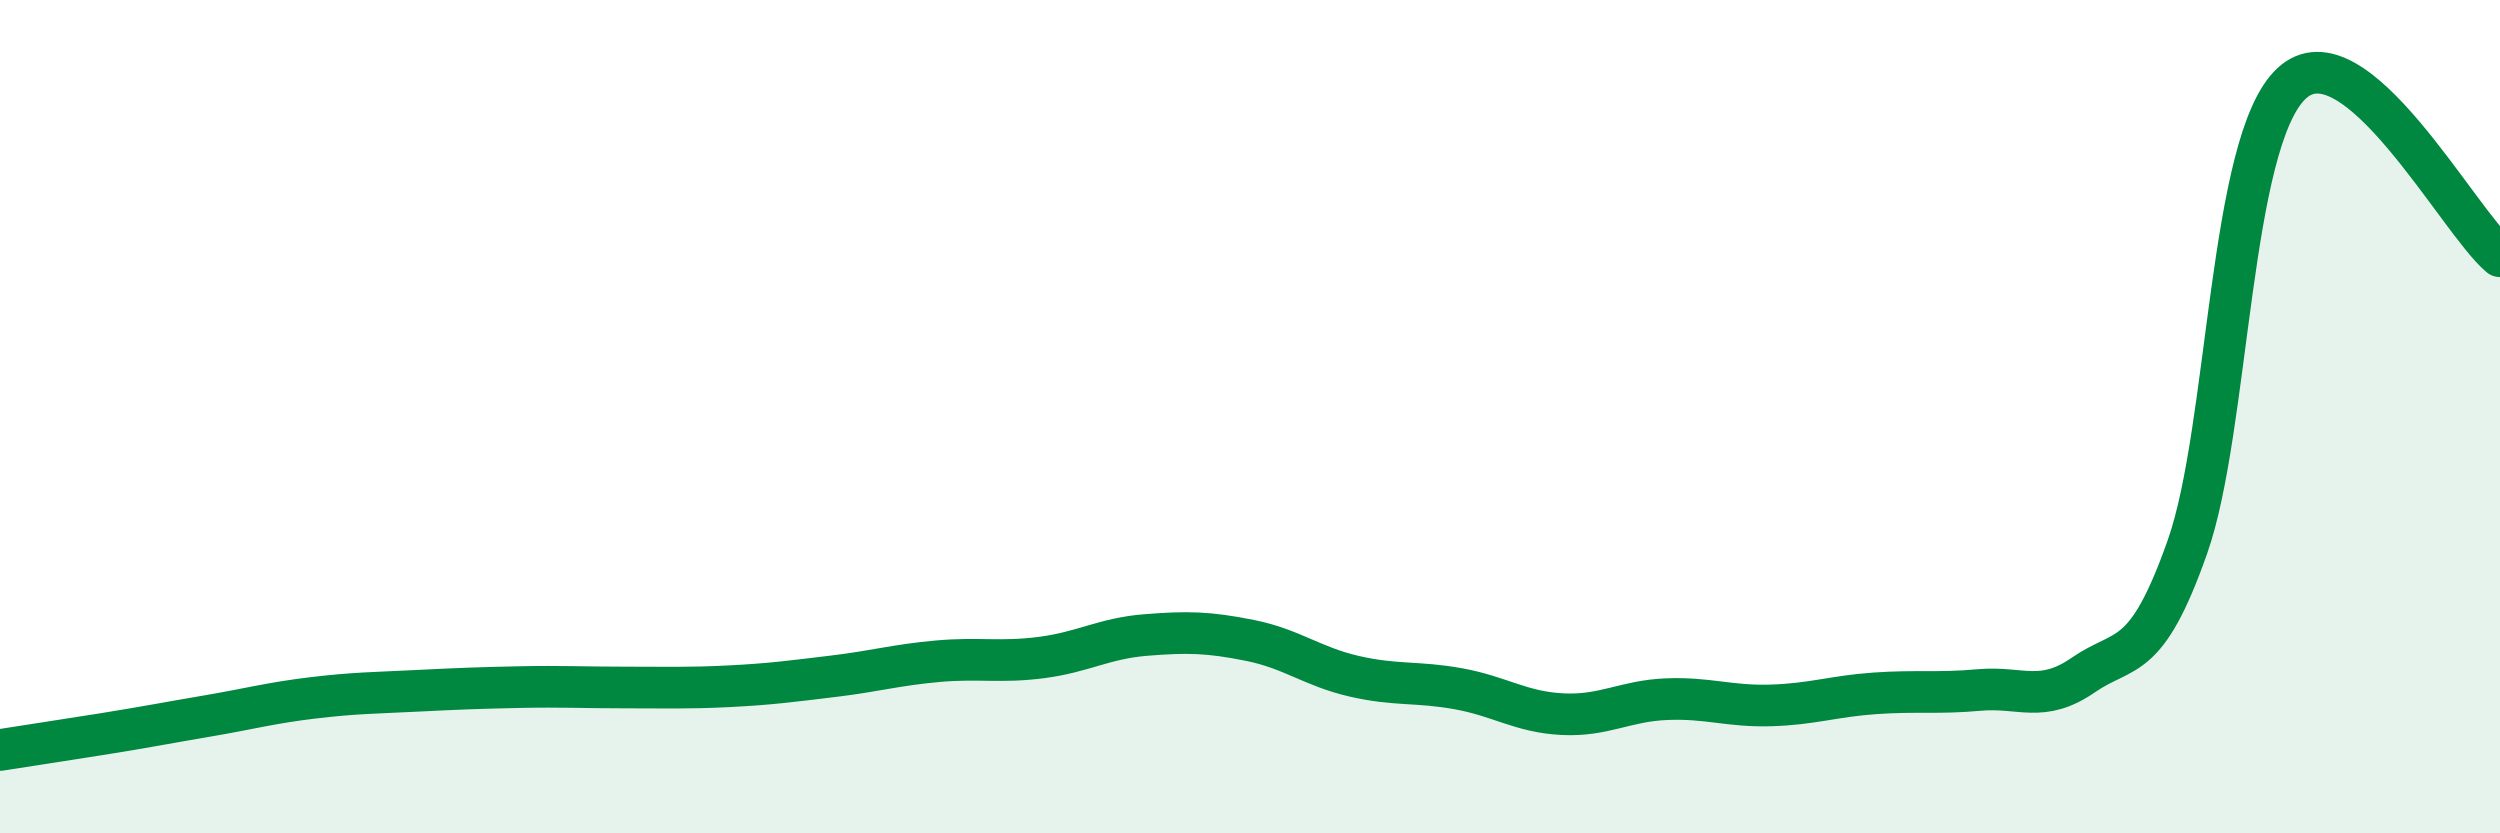
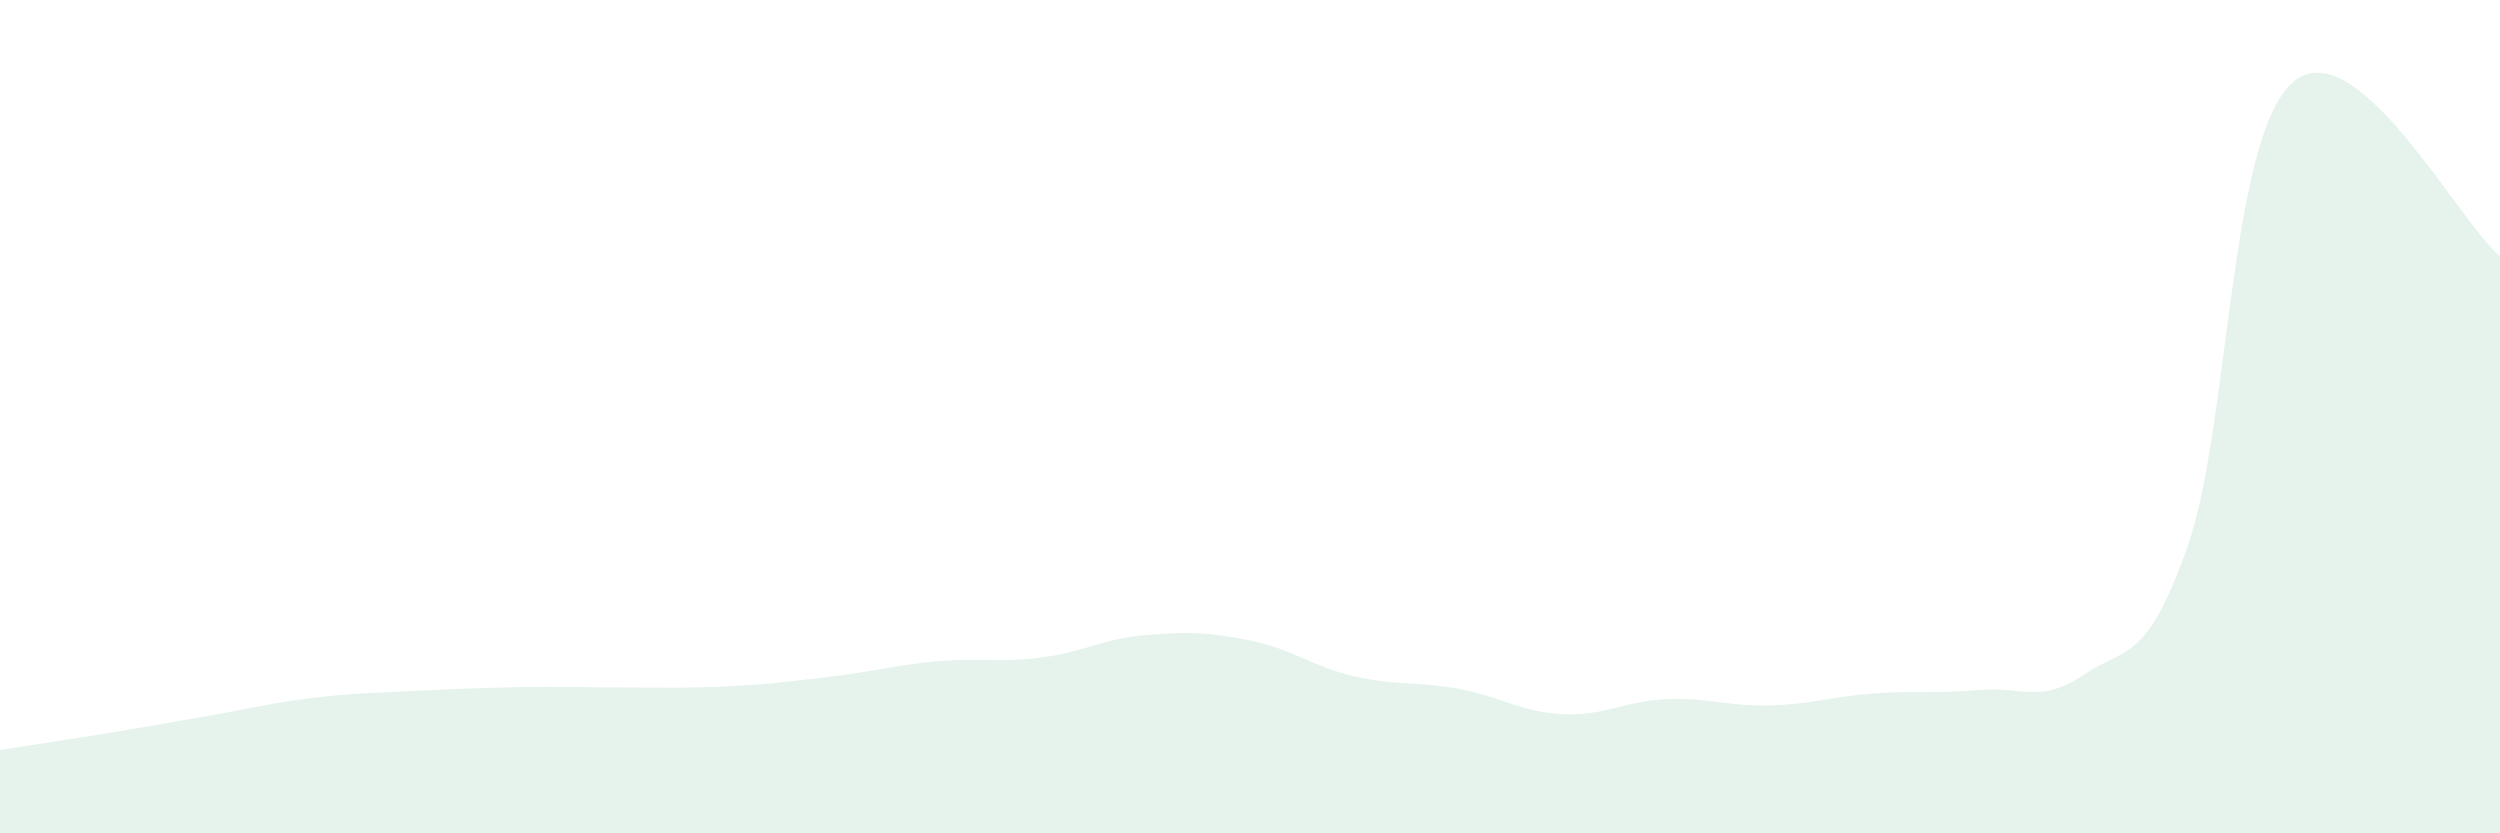
<svg xmlns="http://www.w3.org/2000/svg" width="60" height="20" viewBox="0 0 60 20">
  <path d="M 0,18 C 0.5,17.92 1.5,17.77 2.5,17.61 C 3.5,17.45 4,17.35 5,17.18 C 6,17.01 6.5,16.87 7.5,16.75 C 8.5,16.63 9,16.63 10,16.58 C 11,16.53 11.5,16.51 12.5,16.49 C 13.5,16.47 14,16.5 15,16.5 C 16,16.5 16.5,16.52 17.5,16.47 C 18.5,16.42 19,16.35 20,16.23 C 21,16.11 21.5,15.96 22.5,15.87 C 23.5,15.78 24,15.91 25,15.78 C 26,15.65 26.5,15.32 27.5,15.24 C 28.5,15.16 29,15.17 30,15.37 C 31,15.57 31.5,16 32.5,16.23 C 33.5,16.46 34,16.35 35,16.53 C 36,16.71 36.5,17.09 37.5,17.14 C 38.5,17.19 39,16.82 40,16.78 C 41,16.74 41.5,16.96 42.5,16.93 C 43.5,16.9 44,16.71 45,16.64 C 46,16.57 46.5,16.65 47.5,16.56 C 48.5,16.47 49,16.89 50,16.2 C 51,15.51 51.5,15.96 52.5,13.12 C 53.5,10.28 53.5,3.39 55,2 C 56.5,0.61 59,5.32 60,6.15L60 20L0 20Z" fill="#008740" opacity="0.1" stroke-linecap="round" stroke-linejoin="round" />
-   <path d="M 0,18 C 0.5,17.92 1.5,17.77 2.5,17.61 C 3.5,17.45 4,17.35 5,17.18 C 6,17.01 6.5,16.87 7.5,16.75 C 8.5,16.63 9,16.63 10,16.58 C 11,16.53 11.5,16.51 12.5,16.49 C 13.5,16.47 14,16.5 15,16.5 C 16,16.5 16.5,16.52 17.5,16.47 C 18.5,16.42 19,16.35 20,16.23 C 21,16.11 21.5,15.96 22.5,15.87 C 23.5,15.78 24,15.91 25,15.78 C 26,15.65 26.5,15.32 27.5,15.24 C 28.5,15.16 29,15.17 30,15.37 C 31,15.57 31.5,16 32.5,16.23 C 33.5,16.46 34,16.35 35,16.53 C 36,16.71 36.5,17.09 37.5,17.14 C 38.5,17.19 39,16.82 40,16.78 C 41,16.74 41.5,16.96 42.5,16.93 C 43.5,16.9 44,16.71 45,16.64 C 46,16.57 46.5,16.65 47.5,16.56 C 48.5,16.47 49,16.89 50,16.2 C 51,15.51 51.5,15.96 52.5,13.12 C 53.5,10.28 53.5,3.39 55,2 C 56.5,0.61 59,5.32 60,6.15" stroke="#008740" stroke-width="1" fill="none" stroke-linecap="round" stroke-linejoin="round" />
</svg>